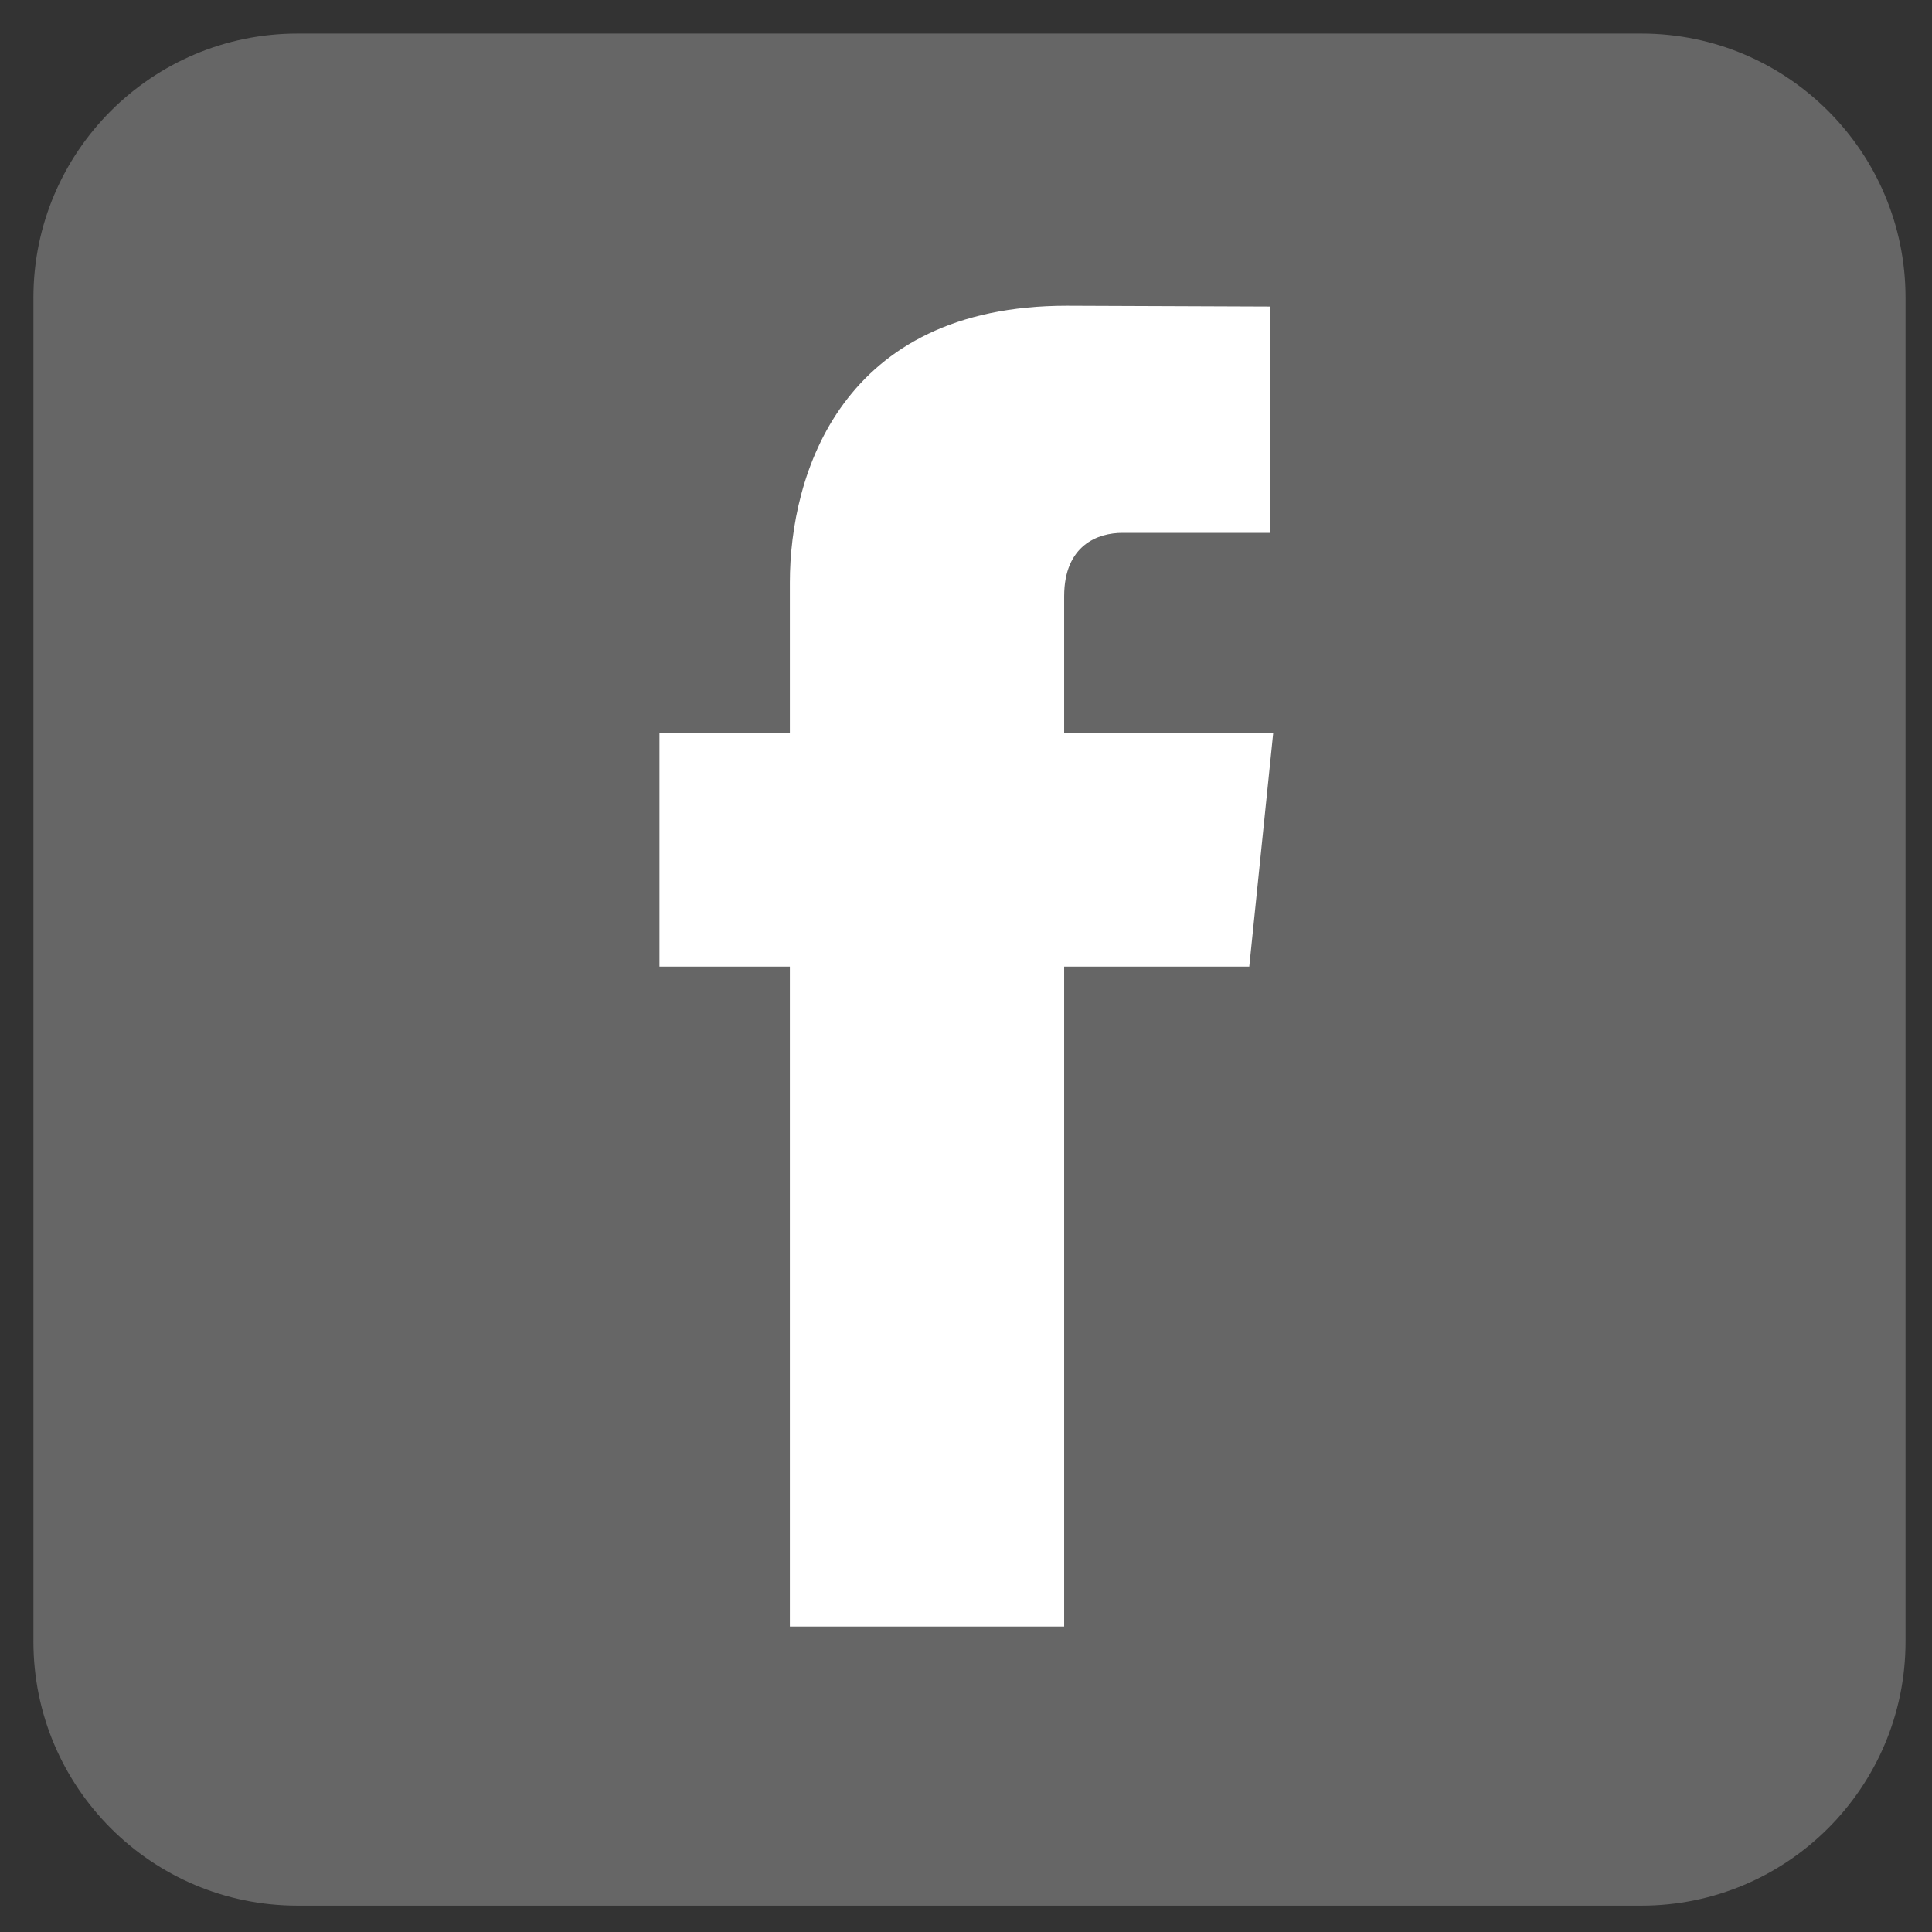
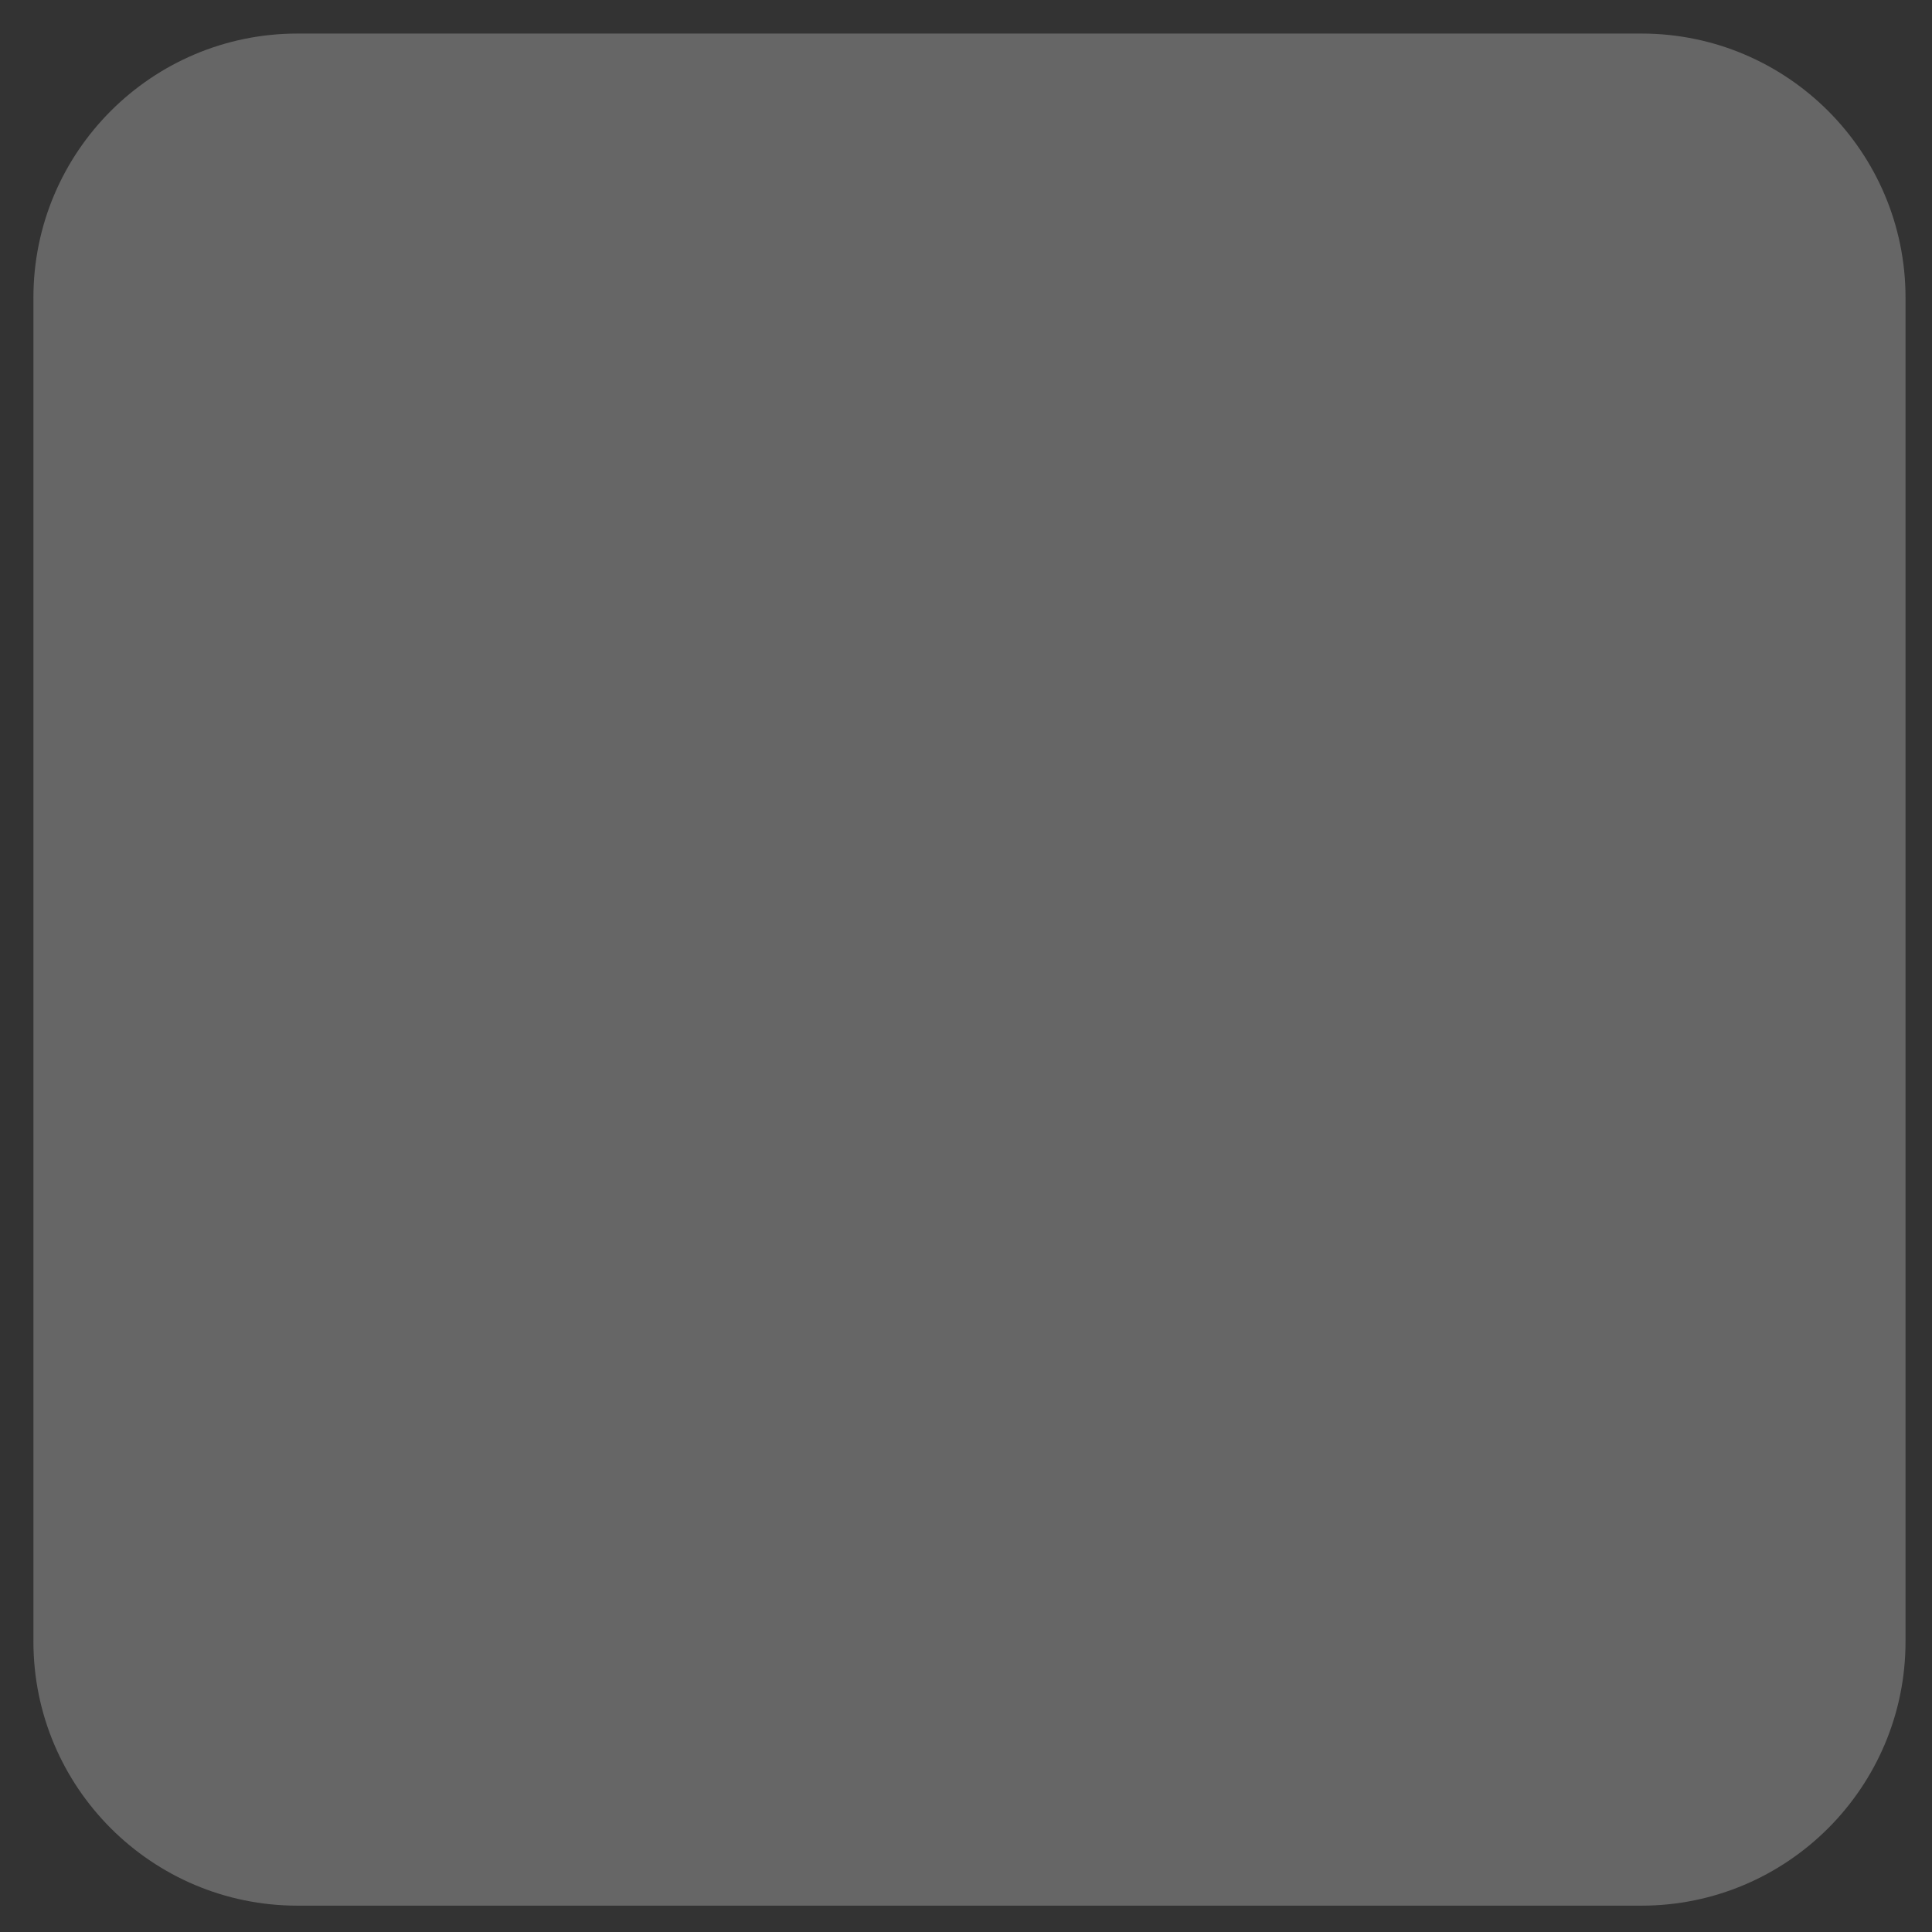
<svg xmlns="http://www.w3.org/2000/svg" width="100%" height="100%" viewBox="0 0 512 512" version="1.1" xml:space="preserve" style="fill-rule:evenodd;clip-rule:evenodd;stroke-linejoin:round;stroke-miterlimit:2;">
  <rect x="0" y="0" width="512" height="512" fill="#333333" stroke="none" />
  <g id="rect2989" transform="matrix(-0.969,-4.3559e-21,-4.3559e-21,-0.969,8.856,8.892)">
    <path d="M0,-439.773C0,-479.636 -32.365,-512 -72.229,-512L-439.771,-512C-479.635,-512 -512,-479.636 -512,-439.773L-512,-72.227C-512,-32.364 -479.635,0 -439.771,0L-72.229,0C-32.365,0 0,-32.364 0,-72.227L0,-439.773Z" style="fill:rgb(102,102,102);" />
  </g>
  <g transform="matrix(1.252,0,0,1.252,-1098.58,-292.342)">
    <g id="g2990">
      <g id="g2986">
-         <path id="path2989" d="M1146.95,388.741L1102.71,388.741L1102.71,359.725C1102.71,348.828 1109.93,346.288 1115.02,346.288L1146.24,346.288L1146.24,298.383L1103.24,298.215C1055.51,298.215 1044.65,333.944 1044.65,356.808L1044.65,388.741L1017.05,388.741L1017.05,438.104L1044.65,438.104L1044.65,577.785L1102.71,577.785L1102.71,438.104L1141.89,438.104L1146.95,388.741Z" style="fill:white;fill-rule:nonzero;" />
-       </g>
+         </g>
    </g>
  </g>
</svg>